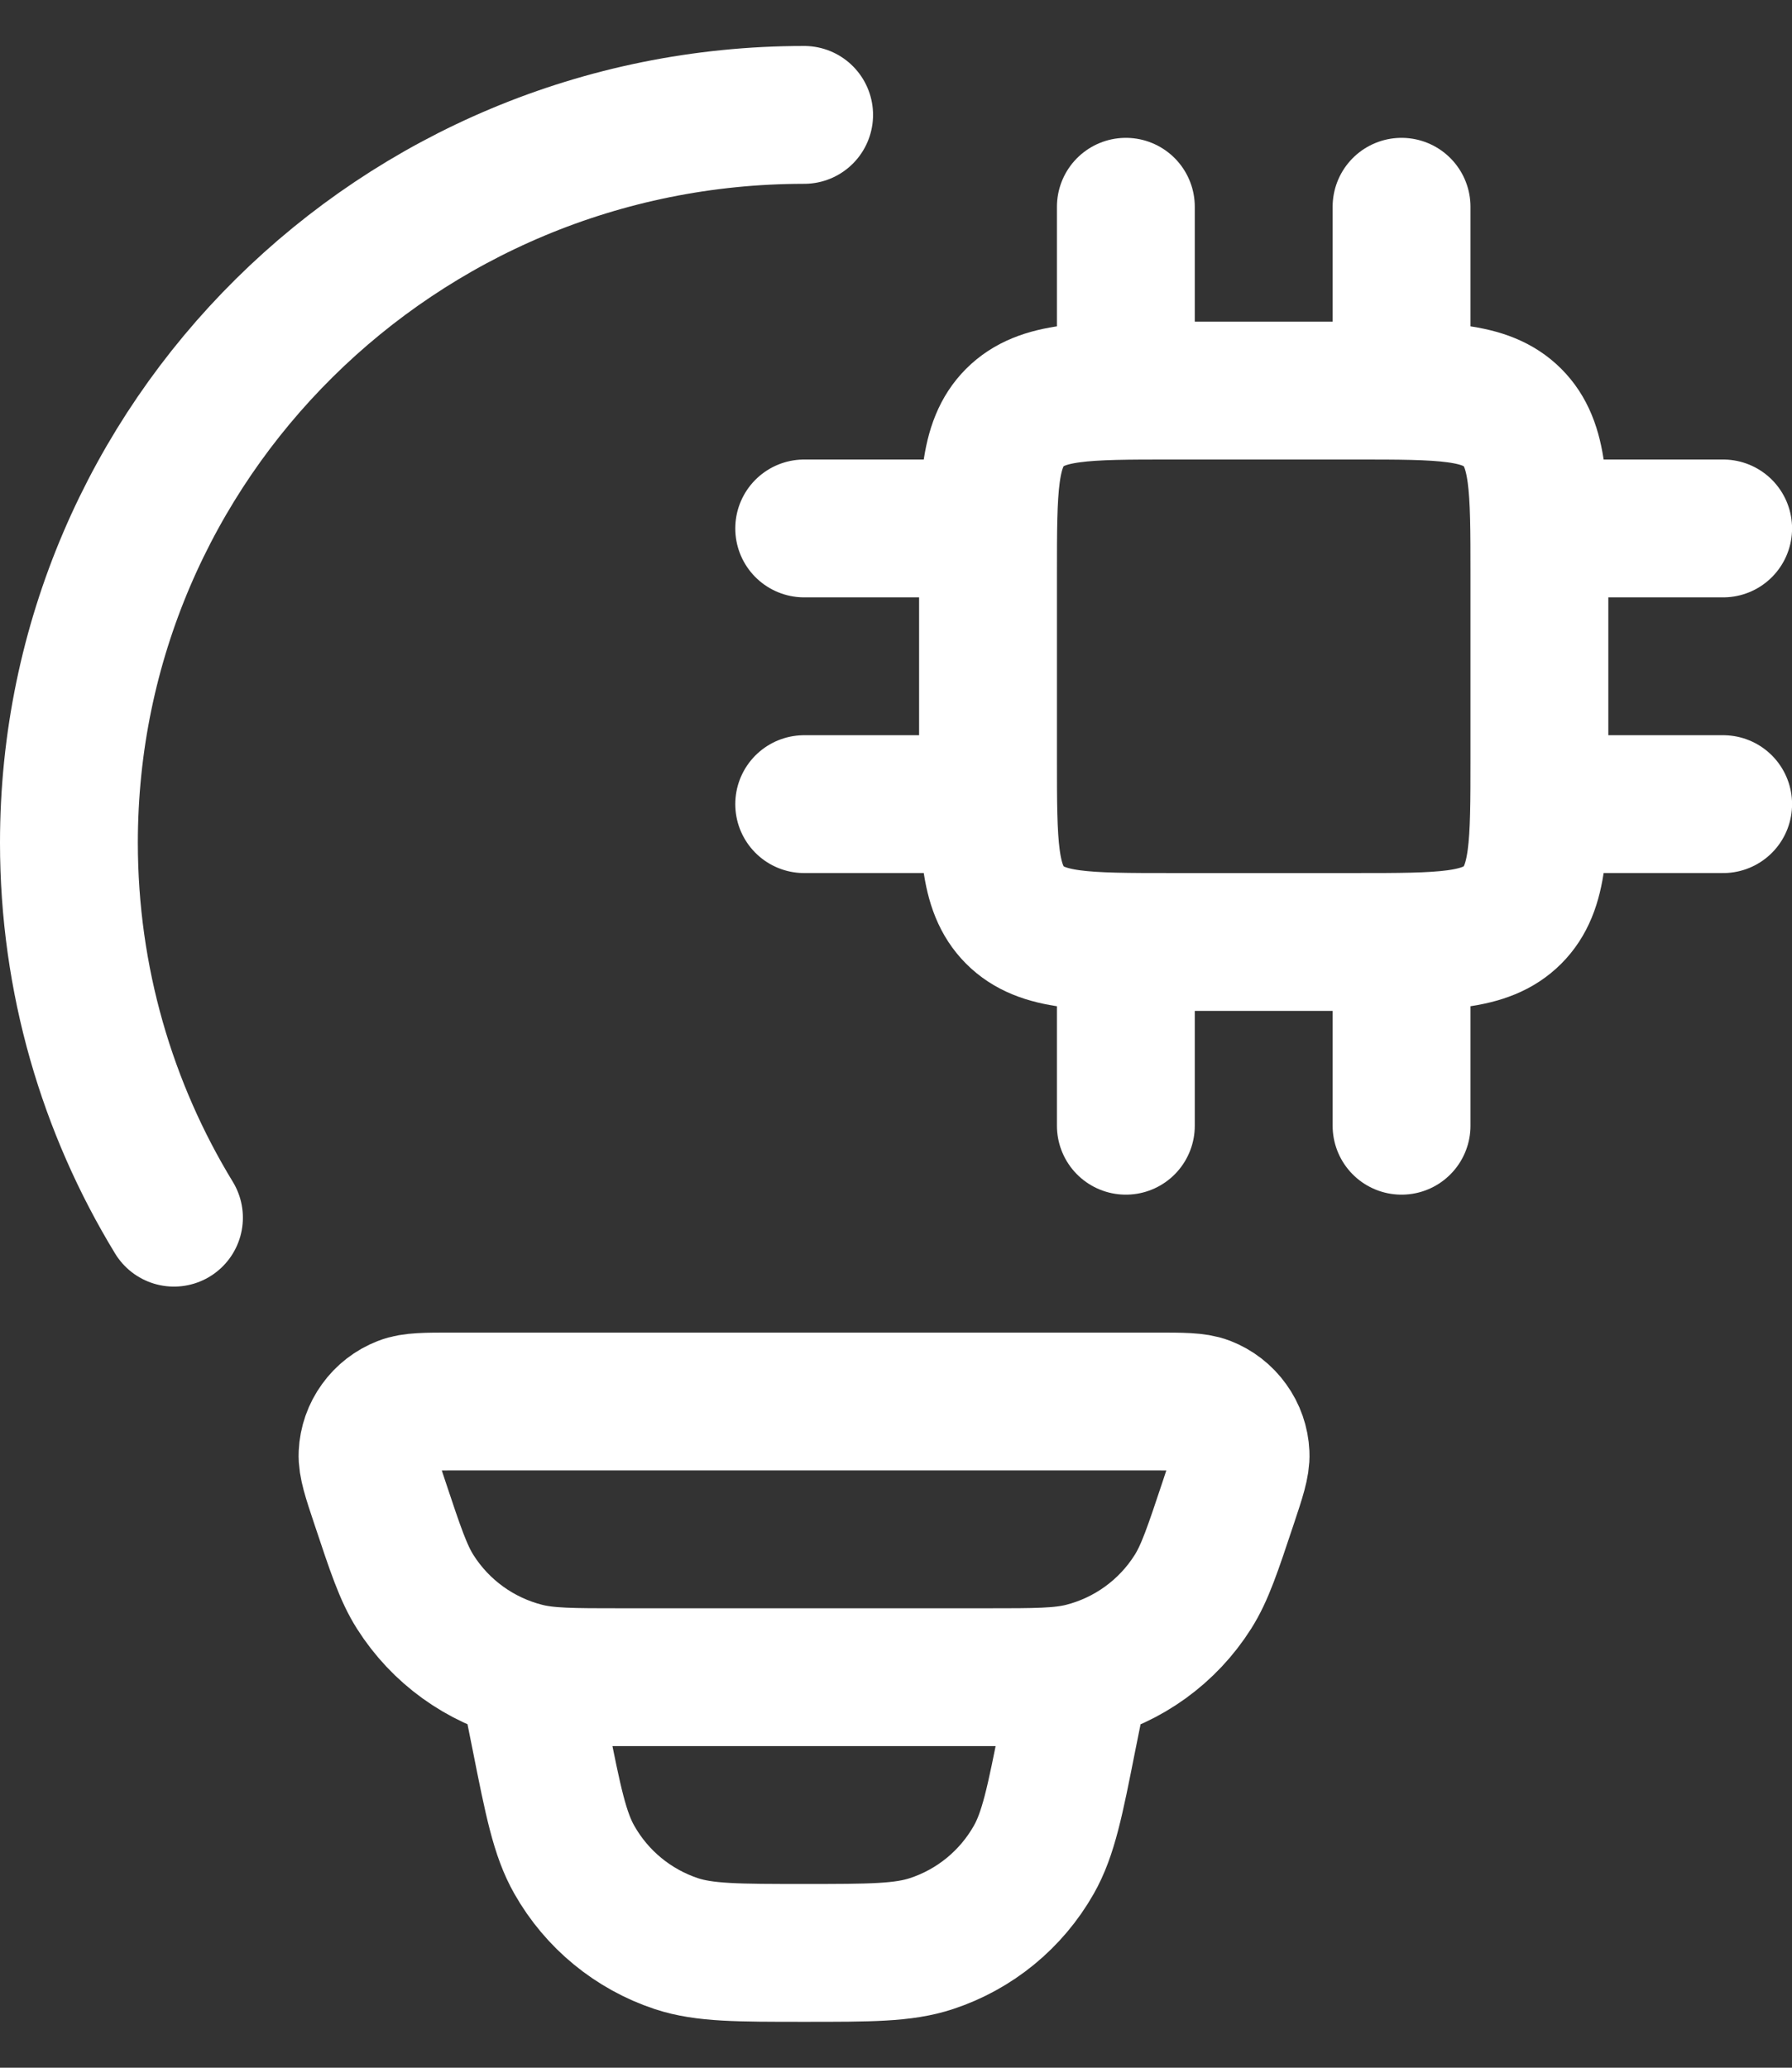
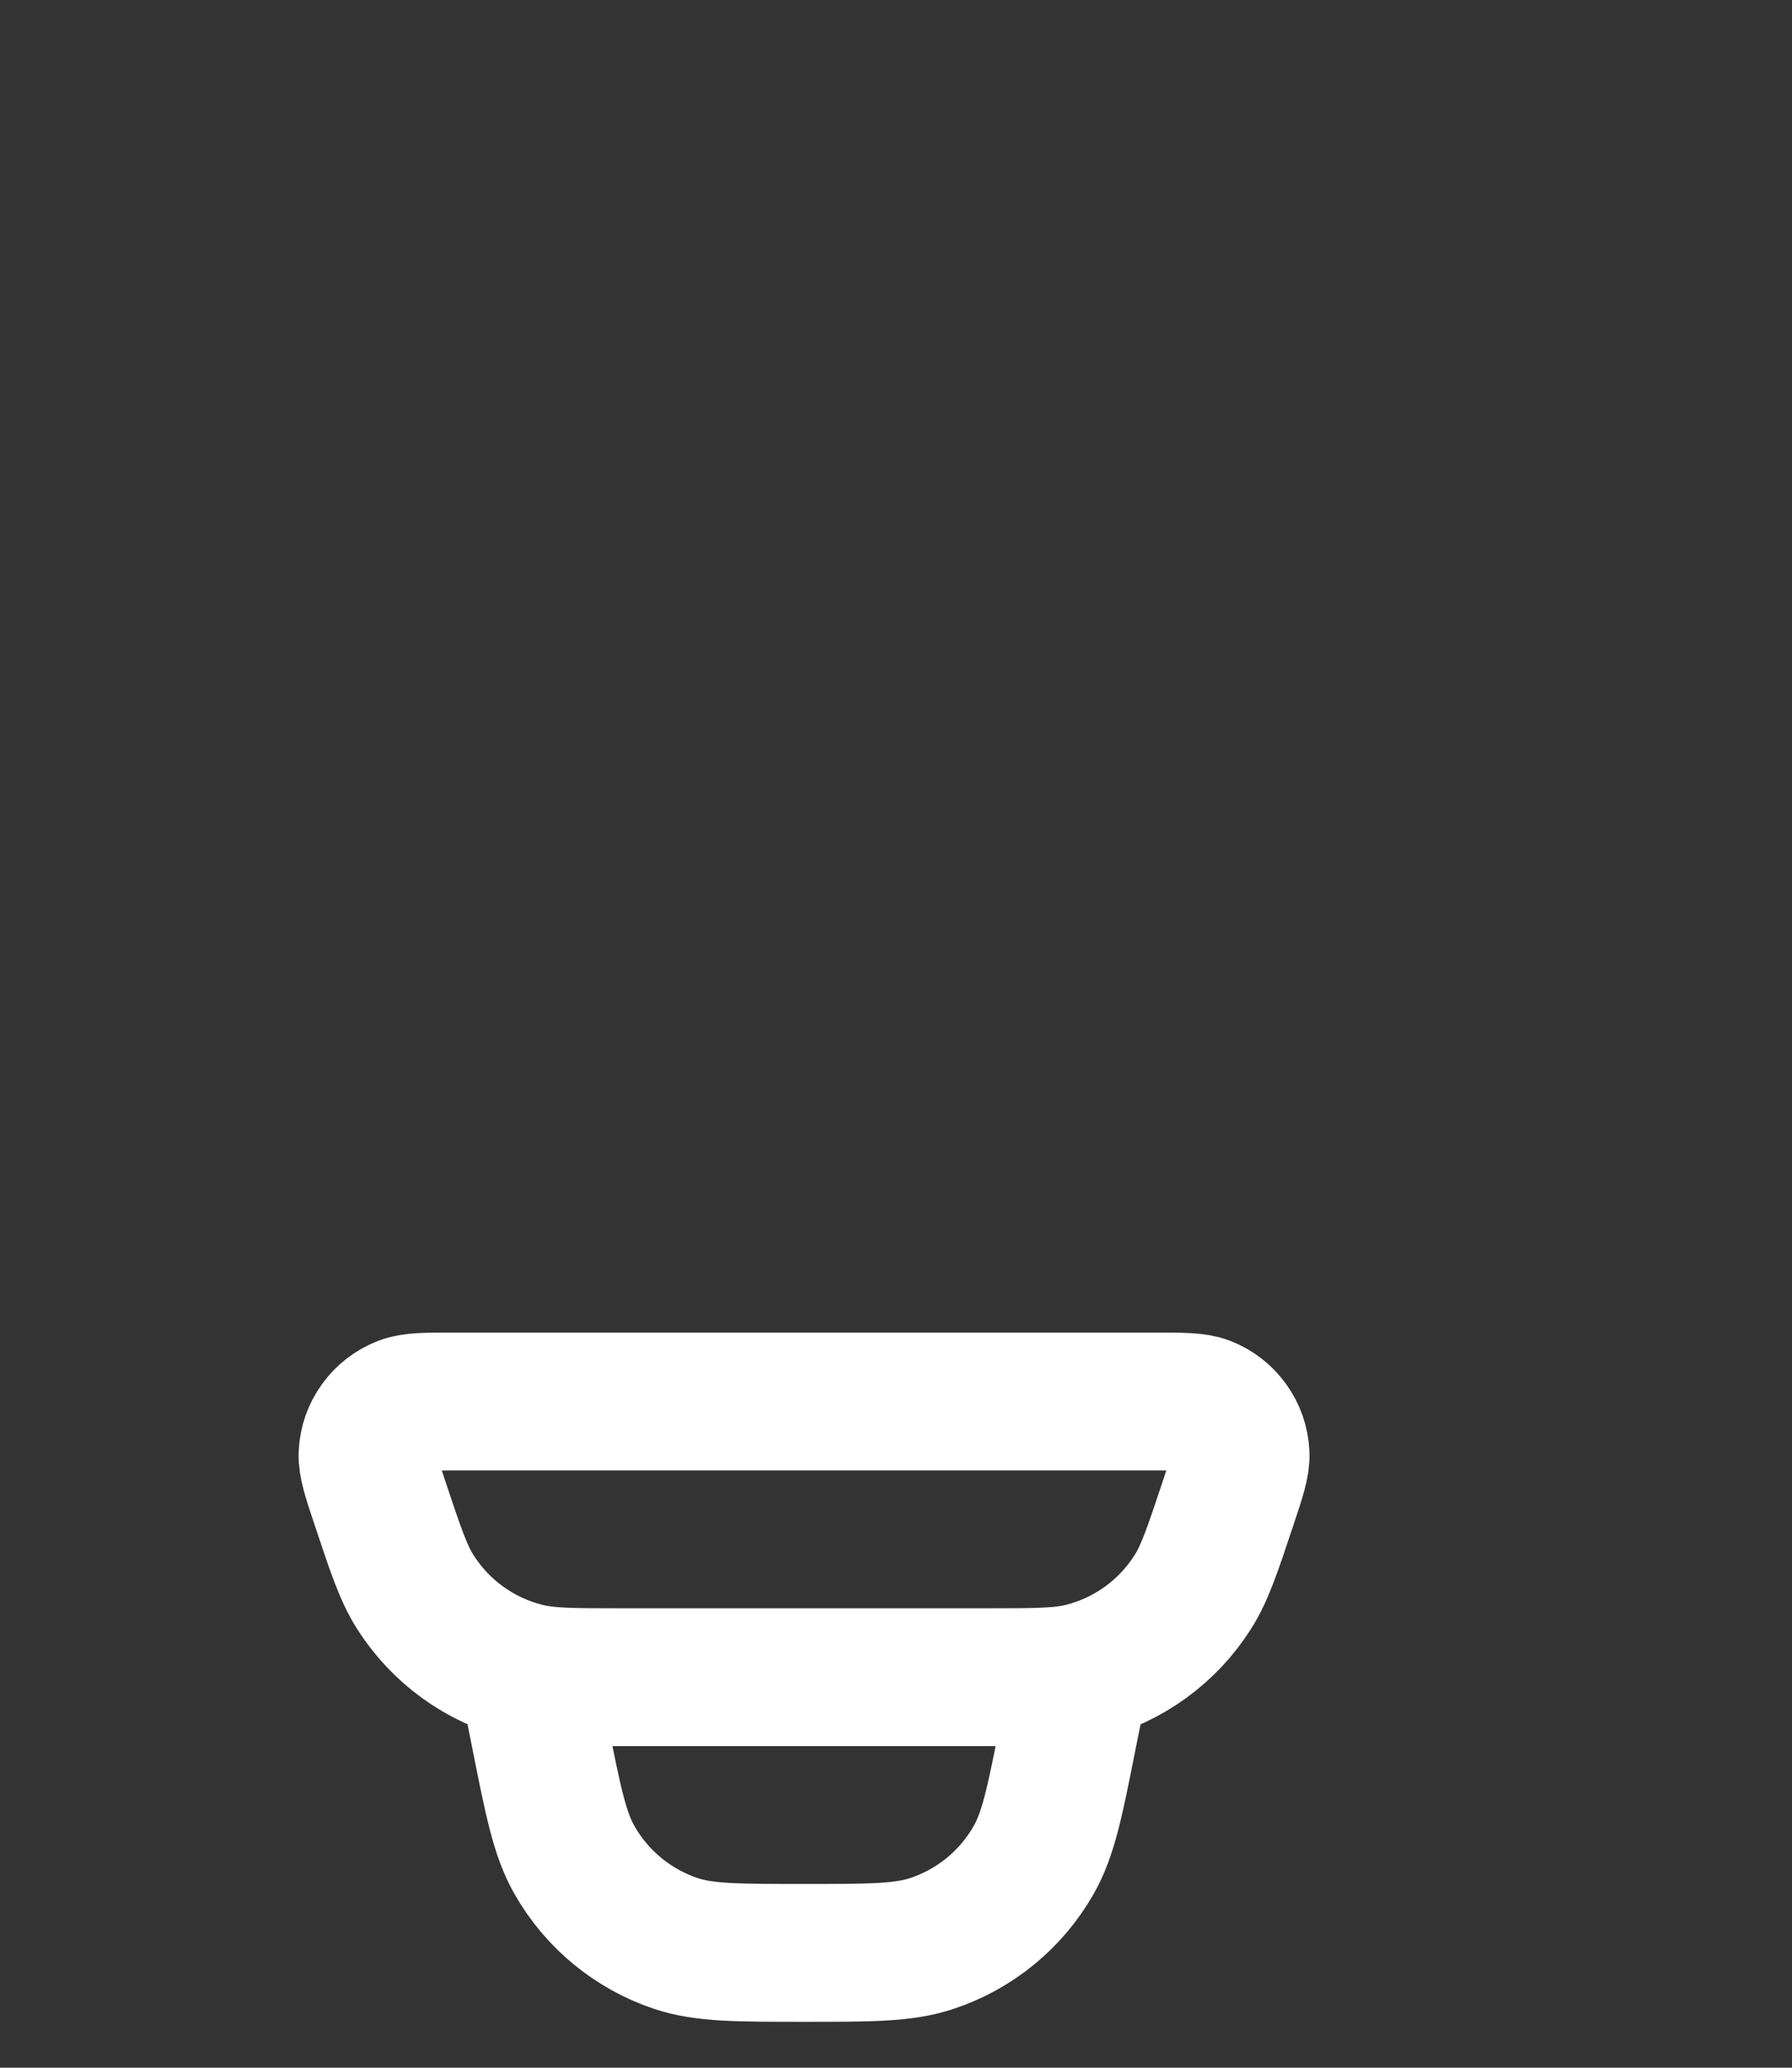
<svg xmlns="http://www.w3.org/2000/svg" width="26" height="30" viewBox="0 0 26 30" fill="none">
  <rect x="0" y="0" width="26" height="30" fill="#333333" stroke="none" />
-   <path d="M11.667 1.667C5.776 1.667 1 6.394 1 12.226C1 14.216 1.556 16.079 2.524 17.667" stroke="white" stroke-width="2" stroke-linecap="round" />
-   <path d="M16.335 13.667V16.333M20.335 13.667V16.333M16.335 3V5.667M20.335 3V5.667M14.335 7.667H11.668M14.335 11.667H11.668M25.001 7.667H22.335M25.001 11.667H22.335M19.668 5.667H17.001C15.744 5.667 15.116 5.667 14.725 6.057C14.335 6.448 14.335 7.076 14.335 8.333V11C14.335 12.257 14.335 12.885 14.725 13.276C15.116 13.667 15.744 13.667 17.001 13.667H19.668C20.925 13.667 21.553 13.667 21.944 13.276C22.335 12.885 22.335 12.257 22.335 11V8.333C22.335 7.076 22.335 6.448 21.944 6.057C21.553 5.667 20.925 5.667 19.668 5.667Z" stroke="white" stroke-width="2" stroke-linecap="round" stroke-linejoin="round" />
  <path d="M15.666 24.334L15.492 25.197C15.306 26.139 15.211 26.61 14.999 26.983C14.672 27.559 14.144 27.992 13.515 28.199C13.108 28.334 12.626 28.334 11.666 28.334C10.706 28.334 10.223 28.334 9.817 28.201C9.188 27.993 8.659 27.559 8.333 26.983C8.121 26.61 8.026 26.139 7.839 25.197L7.666 24.334M5.51 21.798C5.387 21.43 5.326 21.245 5.333 21.095C5.34 20.941 5.392 20.792 5.483 20.667C5.573 20.541 5.698 20.445 5.842 20.389C5.981 20.334 6.175 20.334 6.562 20.334H16.77C17.158 20.334 17.351 20.334 17.49 20.387C17.634 20.443 17.759 20.54 17.849 20.666C17.94 20.791 17.992 20.941 17.999 21.095C18.006 21.245 17.945 21.429 17.822 21.798C17.595 22.479 17.482 22.821 17.307 23.097C16.942 23.674 16.369 24.088 15.707 24.255C15.39 24.334 15.033 24.334 14.316 24.334H9.015C8.299 24.334 7.941 24.334 7.625 24.254C6.963 24.087 6.39 23.673 6.025 23.097C5.85 22.821 5.737 22.479 5.51 21.798Z" stroke="white" stroke-width="2" />
</svg>